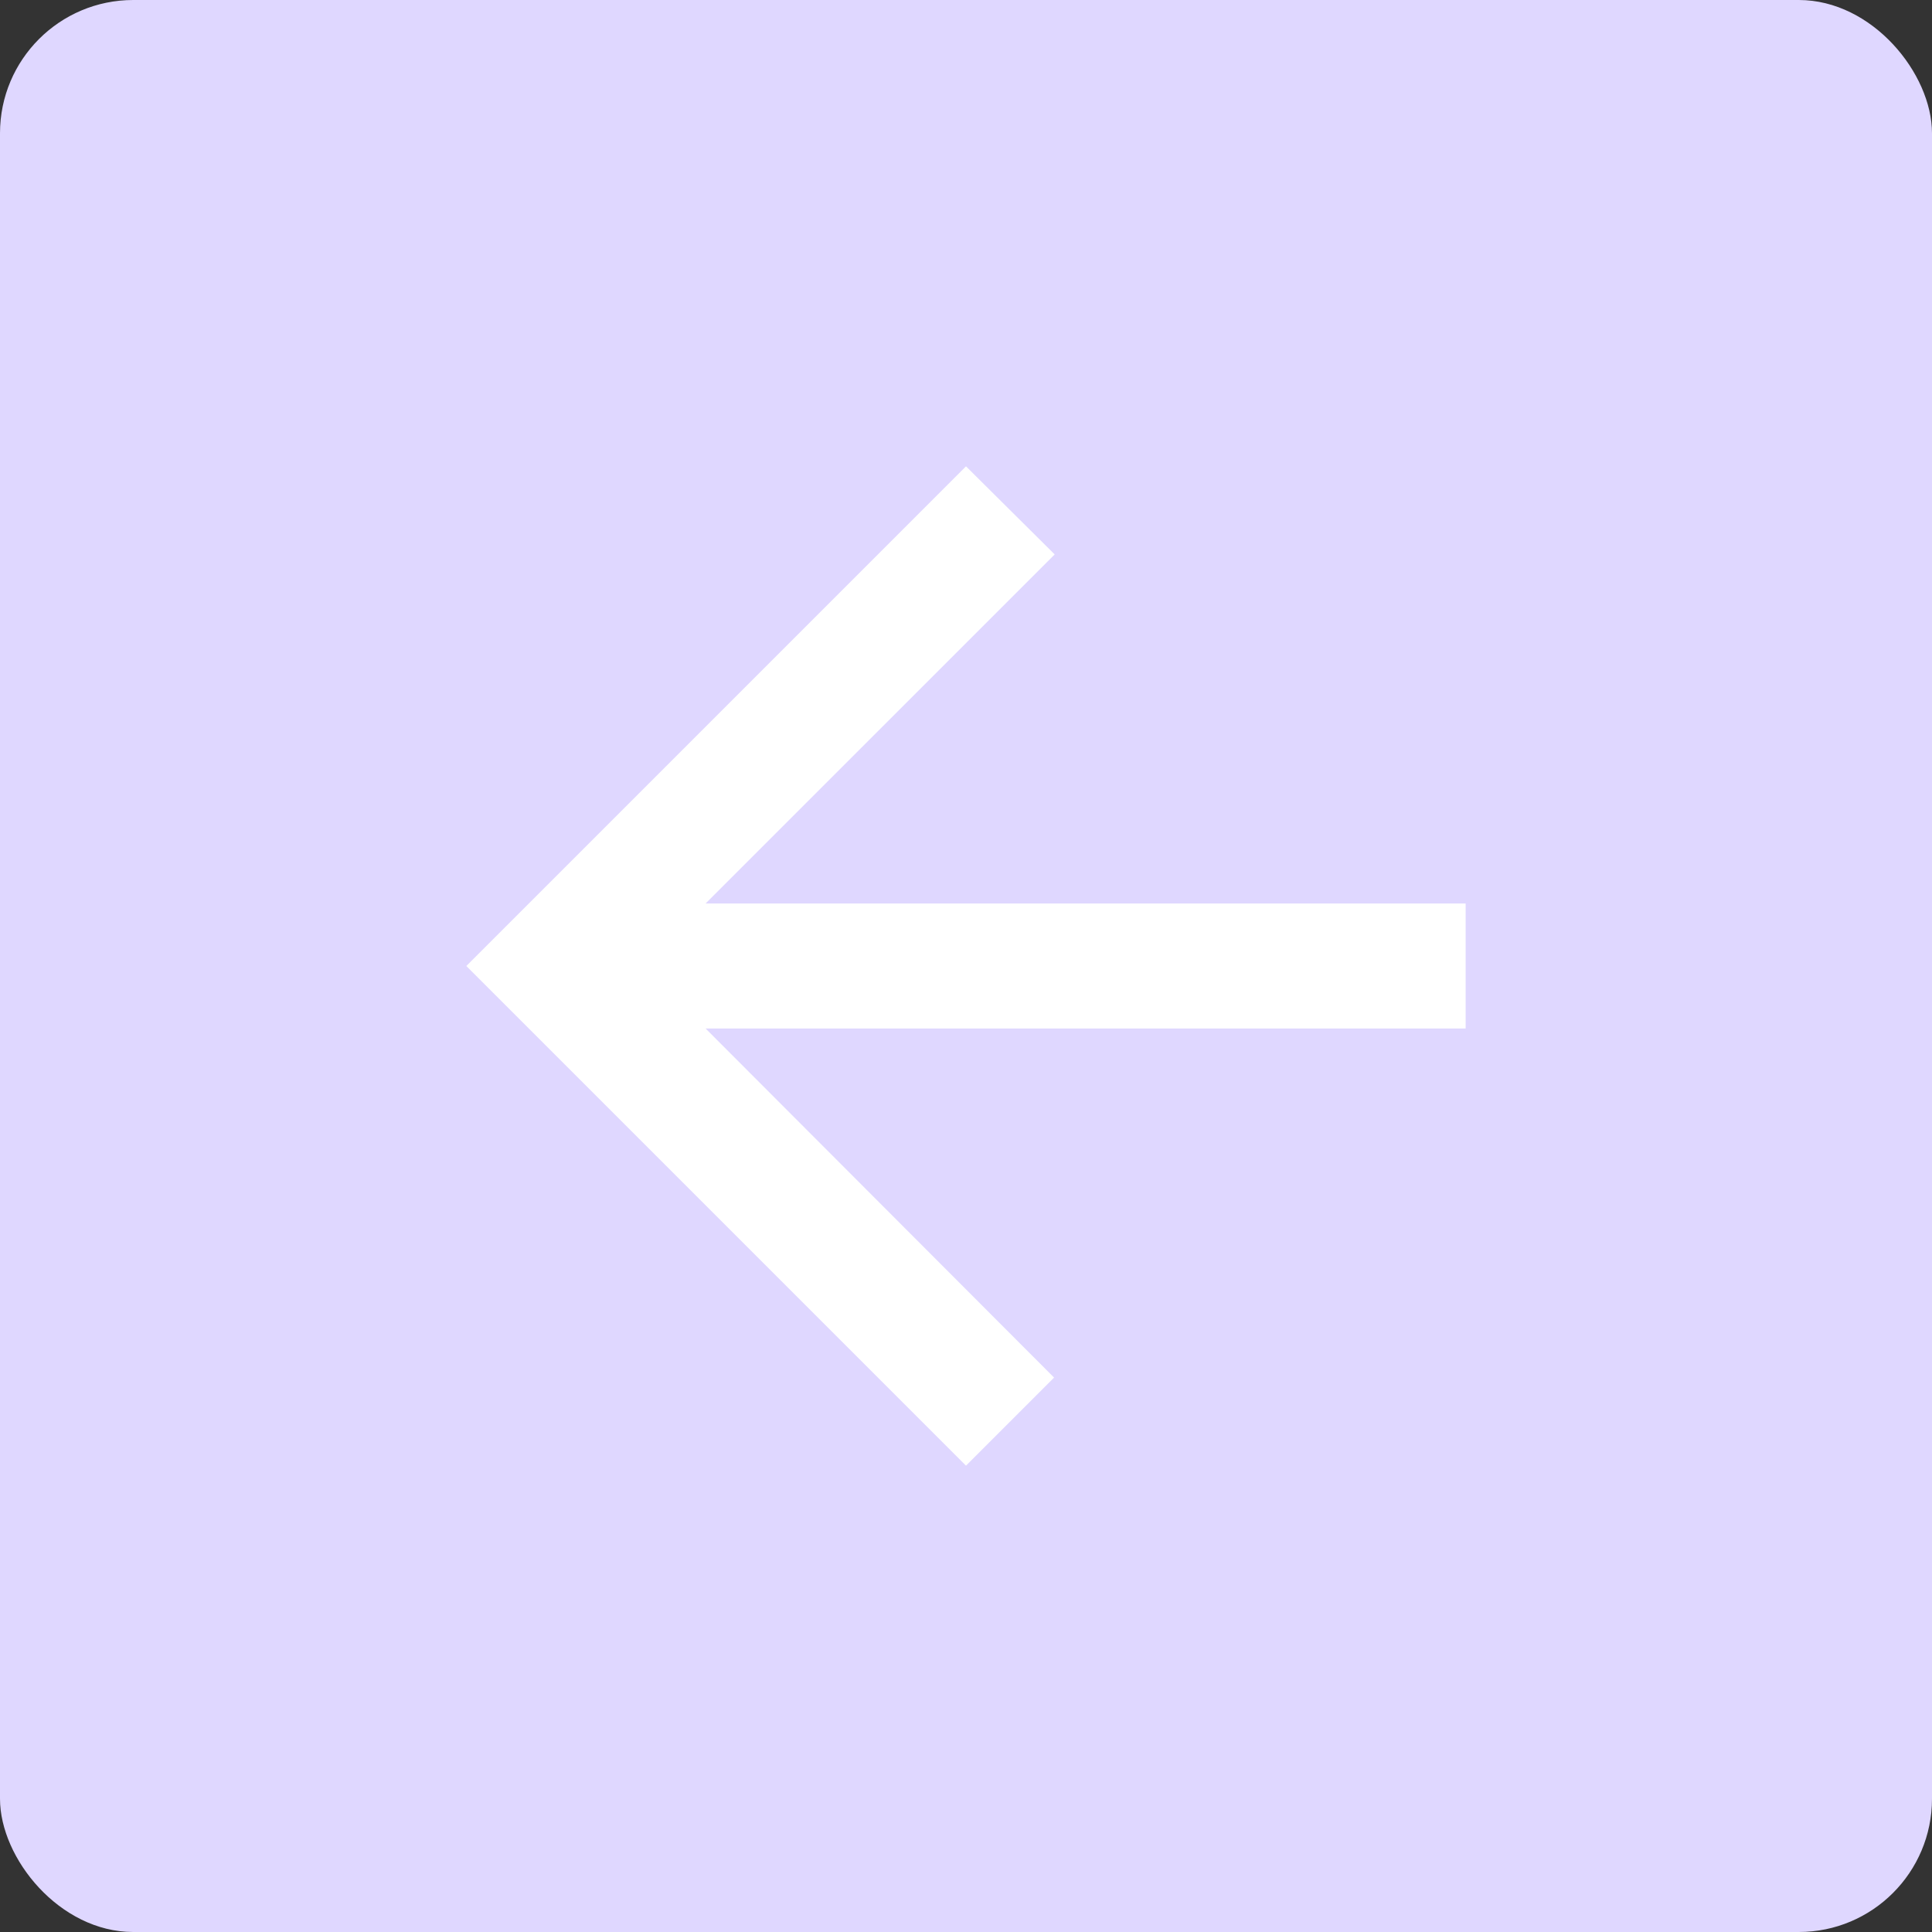
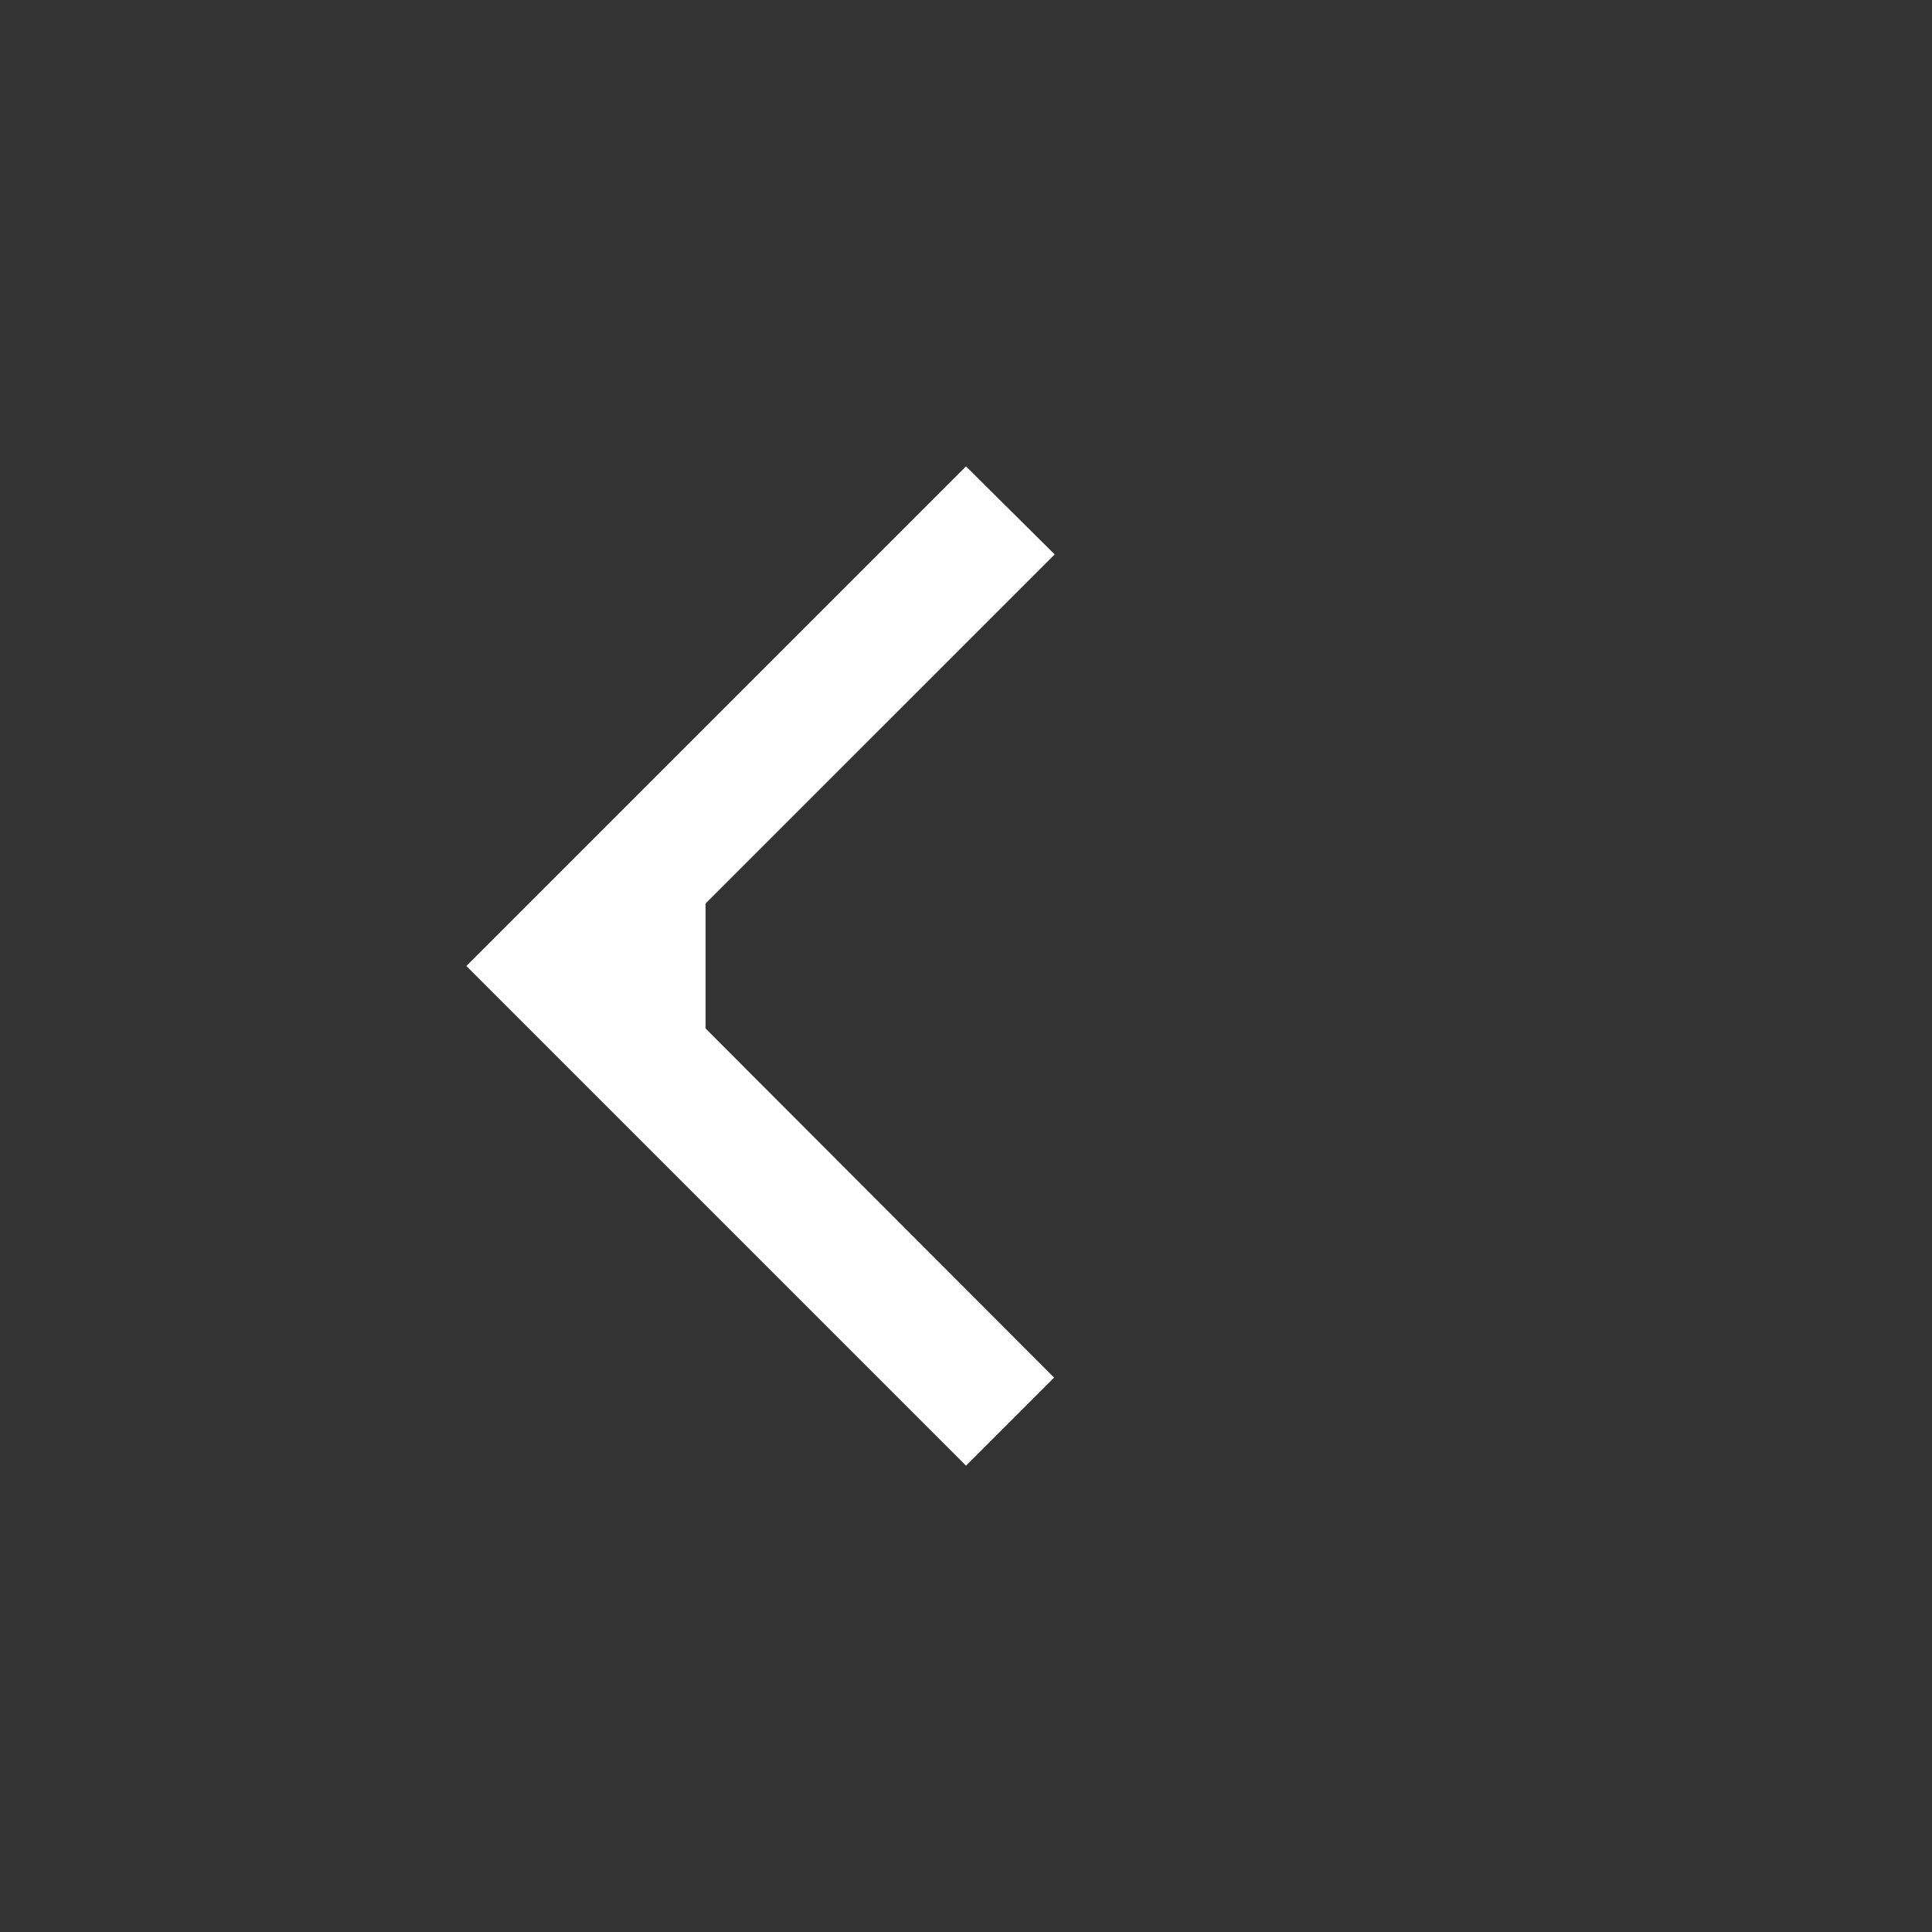
<svg xmlns="http://www.w3.org/2000/svg" fill="none" height="100%" overflow="visible" preserveAspectRatio="none" style="display: block;" viewBox="0 0 29 29" width="100%">
  <rect x="0" y="0" width="29" height="29" fill="#333333" stroke="none" />
  <g id="Arrow back">
    <g clip-path="url(#clip0_0_5181)">
-       <rect fill="#DFD7FF" height="29" rx="2" width="29" />
      <g id="Vector">
</g>
-       <path d="M22 13.562H10.591L15.831 8.322L14.5 7L7 14.5L14.5 22L15.822 20.678L10.591 15.438H22V13.562Z" fill="white" id="Vector_2" />
+       <path d="M22 13.562H10.591L15.831 8.322L14.5 7L7 14.5L14.5 22L15.822 20.678L10.591 15.438V13.562Z" fill="white" id="Vector_2" />
    </g>
  </g>
  <defs>
    <clipPath id="clip0_0_5181">
      <rect fill="white" height="29" rx="2" width="29" />
    </clipPath>
  </defs>
</svg>